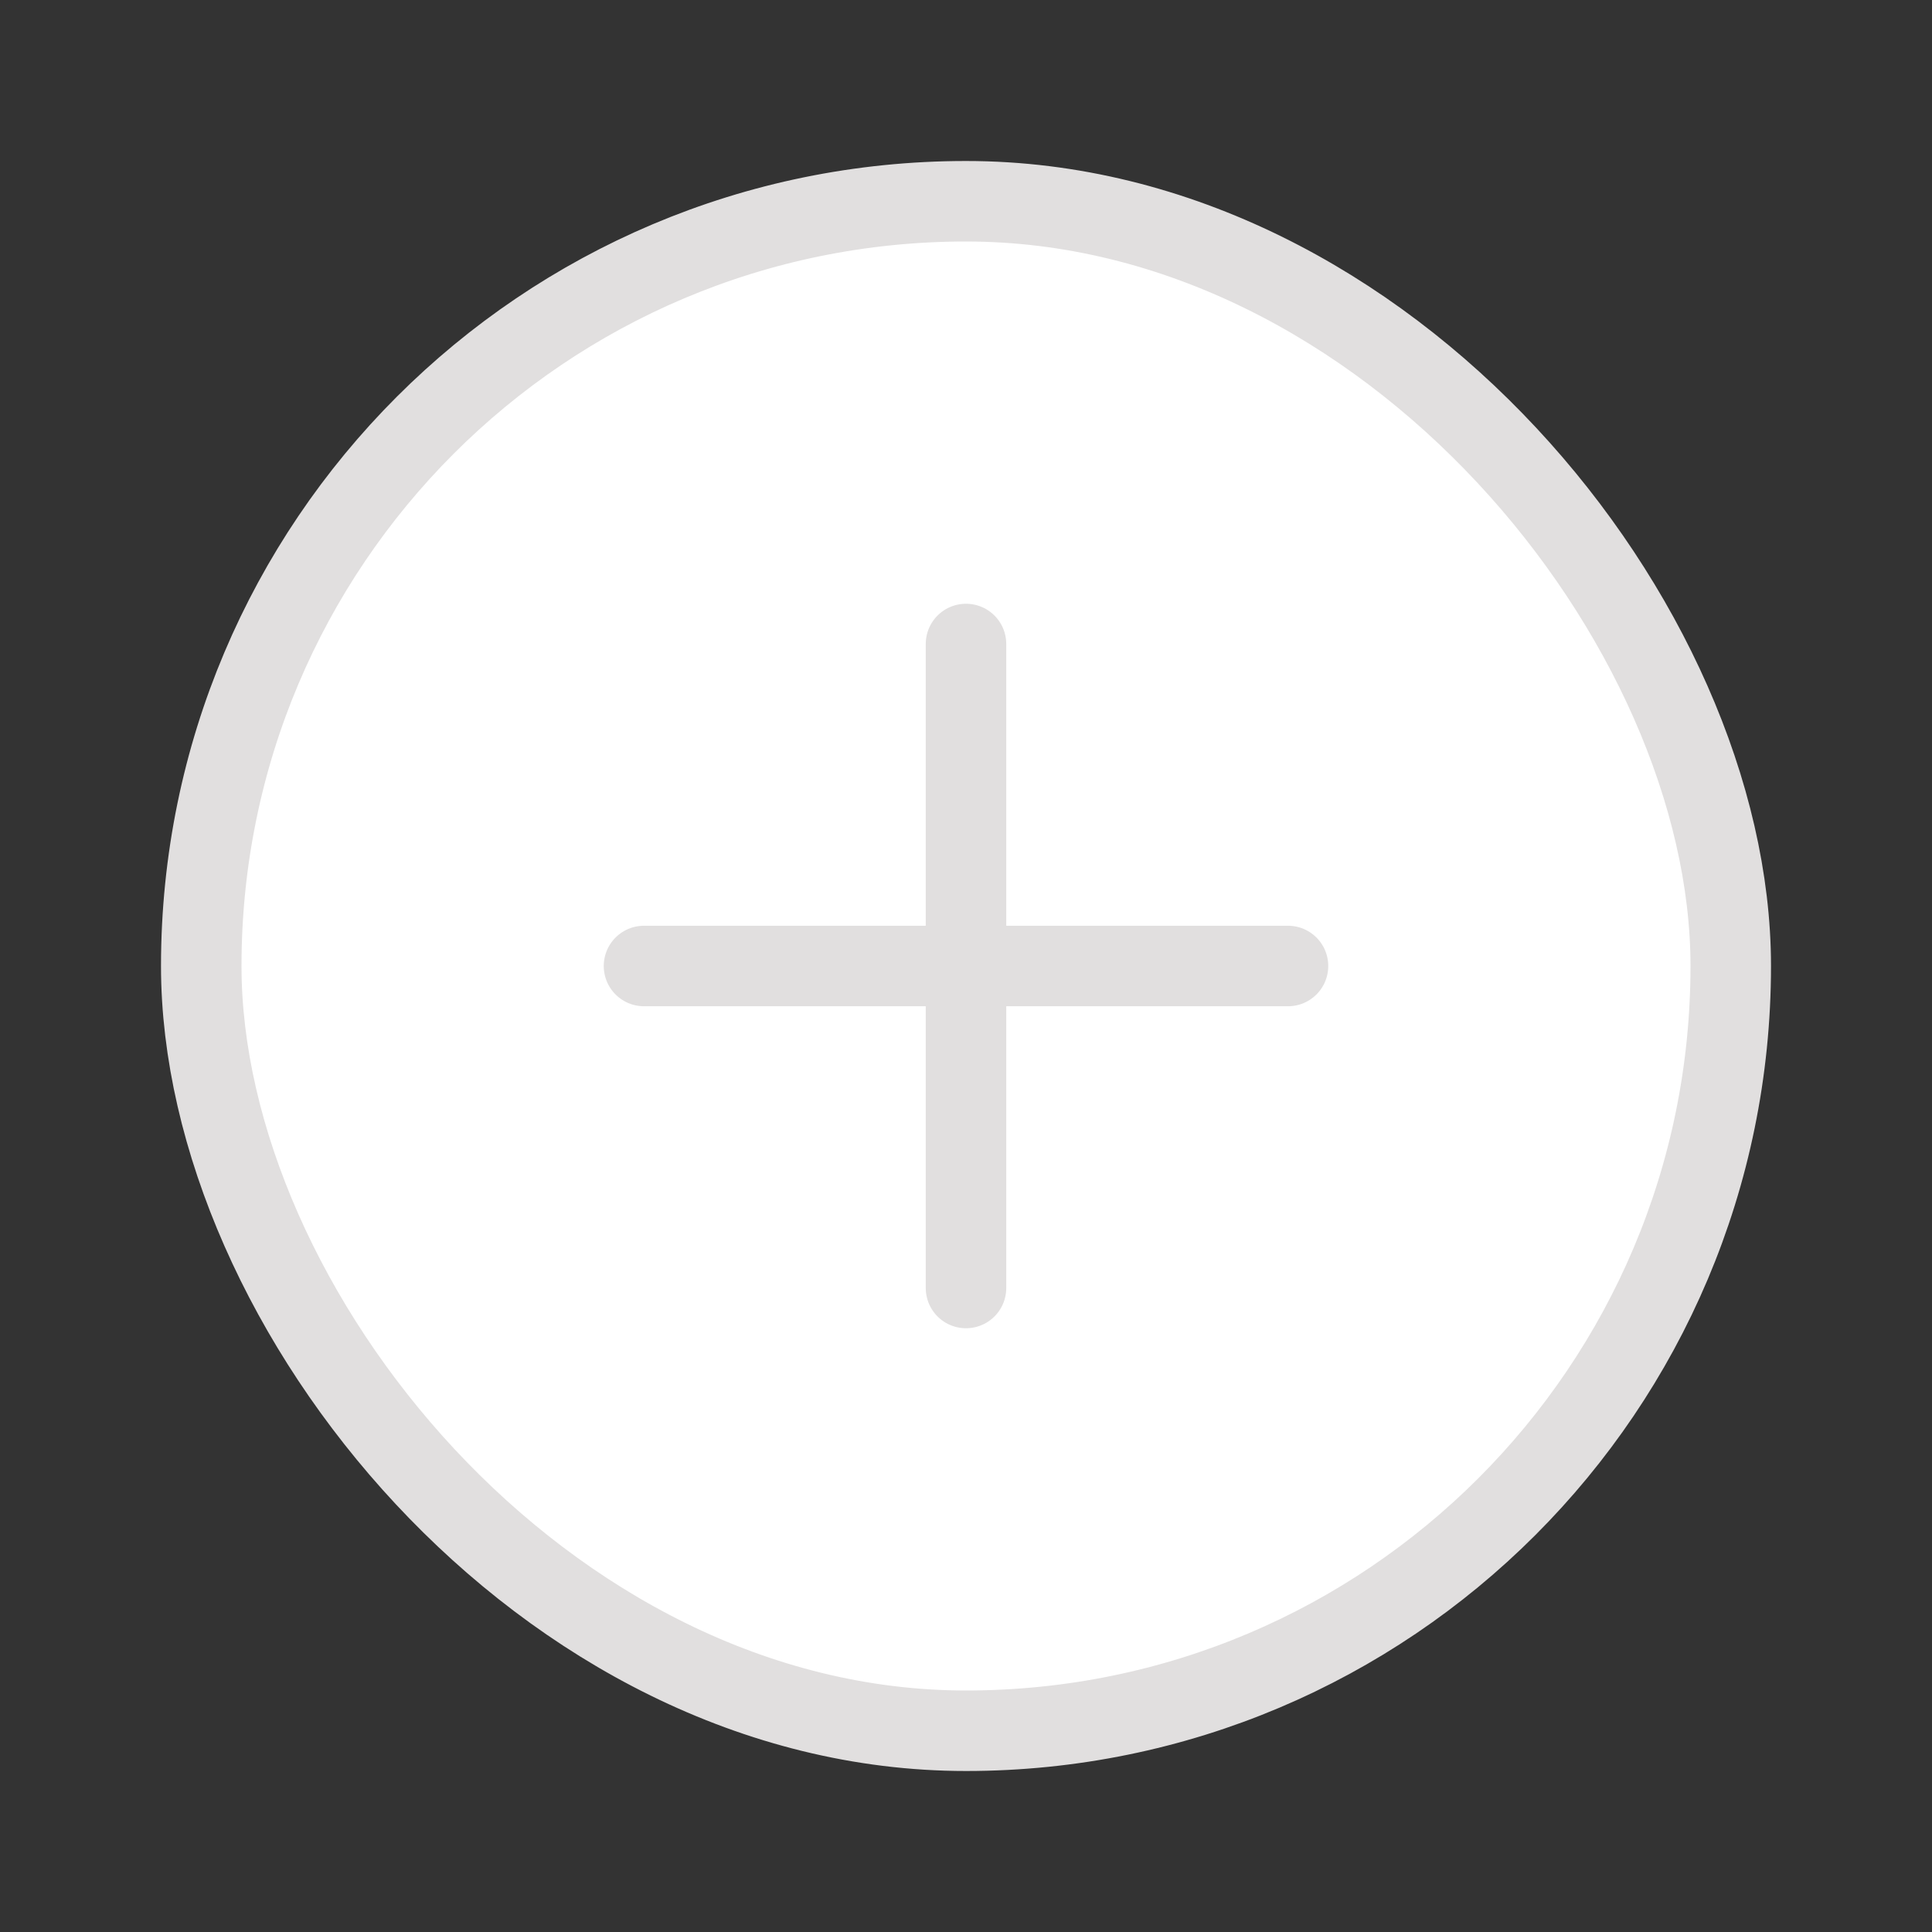
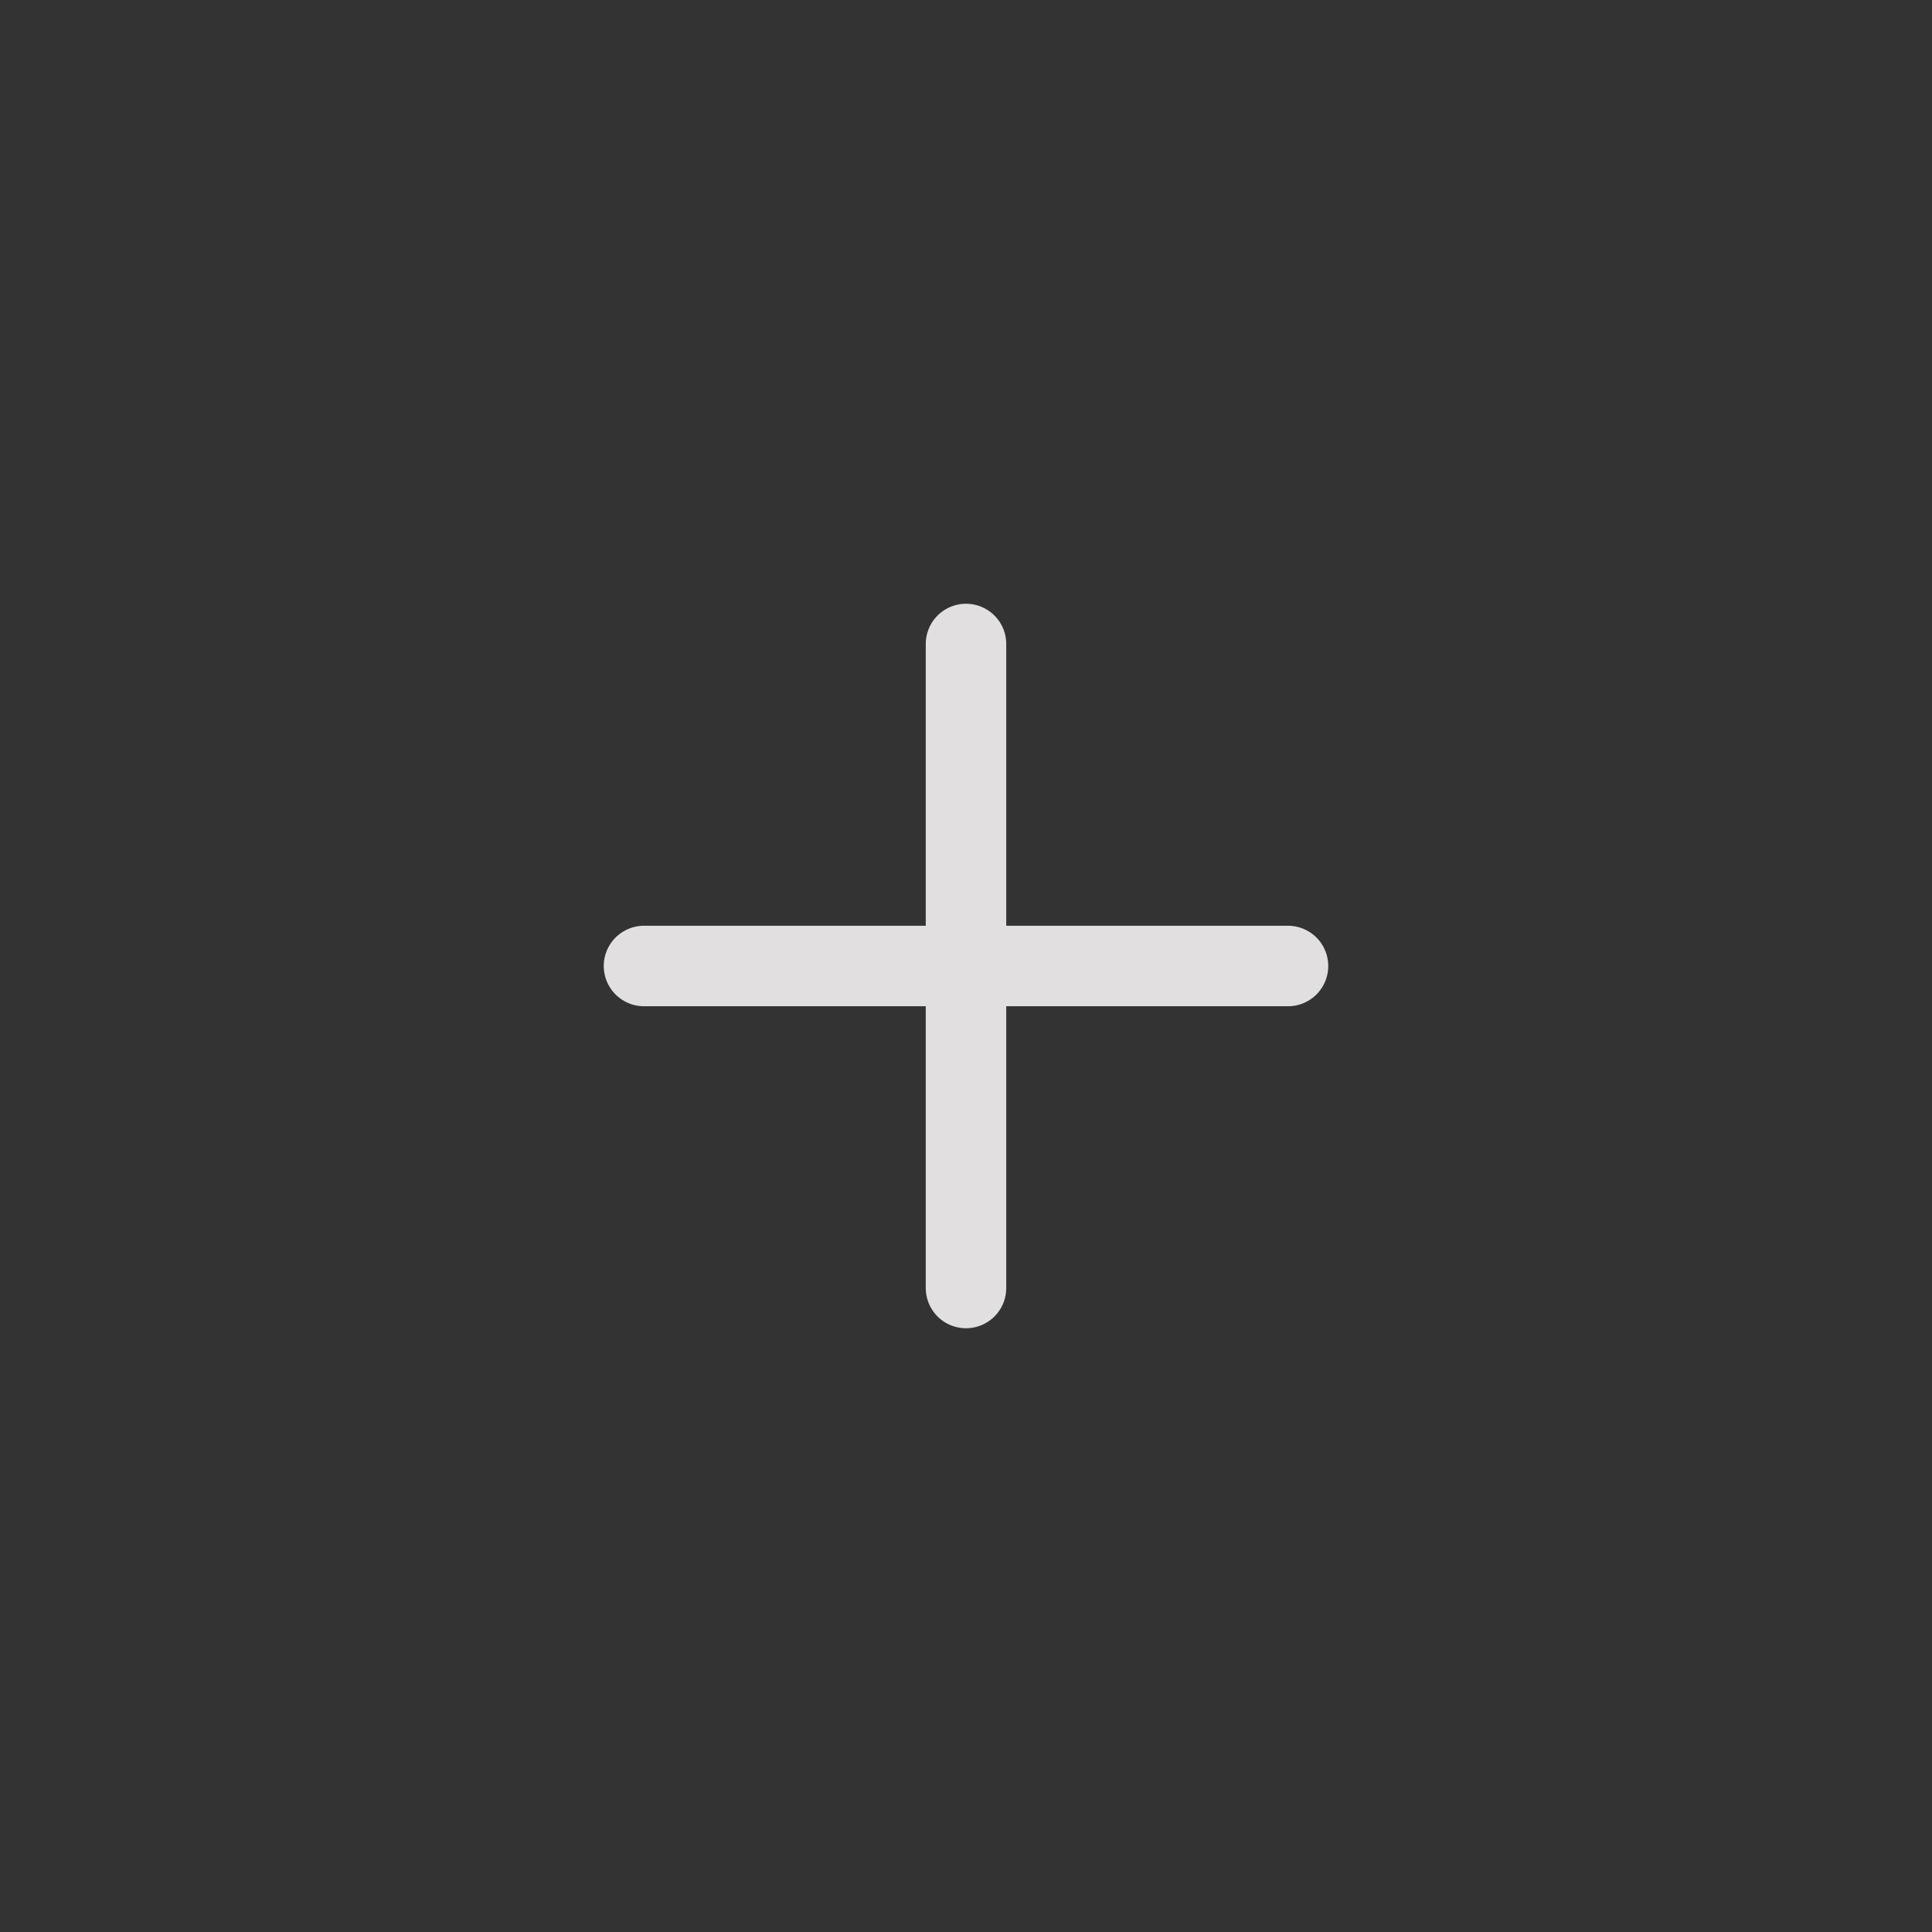
<svg xmlns="http://www.w3.org/2000/svg" width="24" height="24" viewBox="0 0 24 24" fill="none">
  <rect x="0" y="0" width="24" height="24" fill="#333333" stroke="none" />
-   <rect x="2.5" y="2.5" width="19" height="19" rx="9.5" fill="white" stroke="#E1DFDF" />
  <path d="M16 12L8 12" stroke="#E1DFDF" stroke-linecap="round" />
  <path d="M12 8V16" stroke="#E1DFDF" stroke-linecap="round" />
</svg>